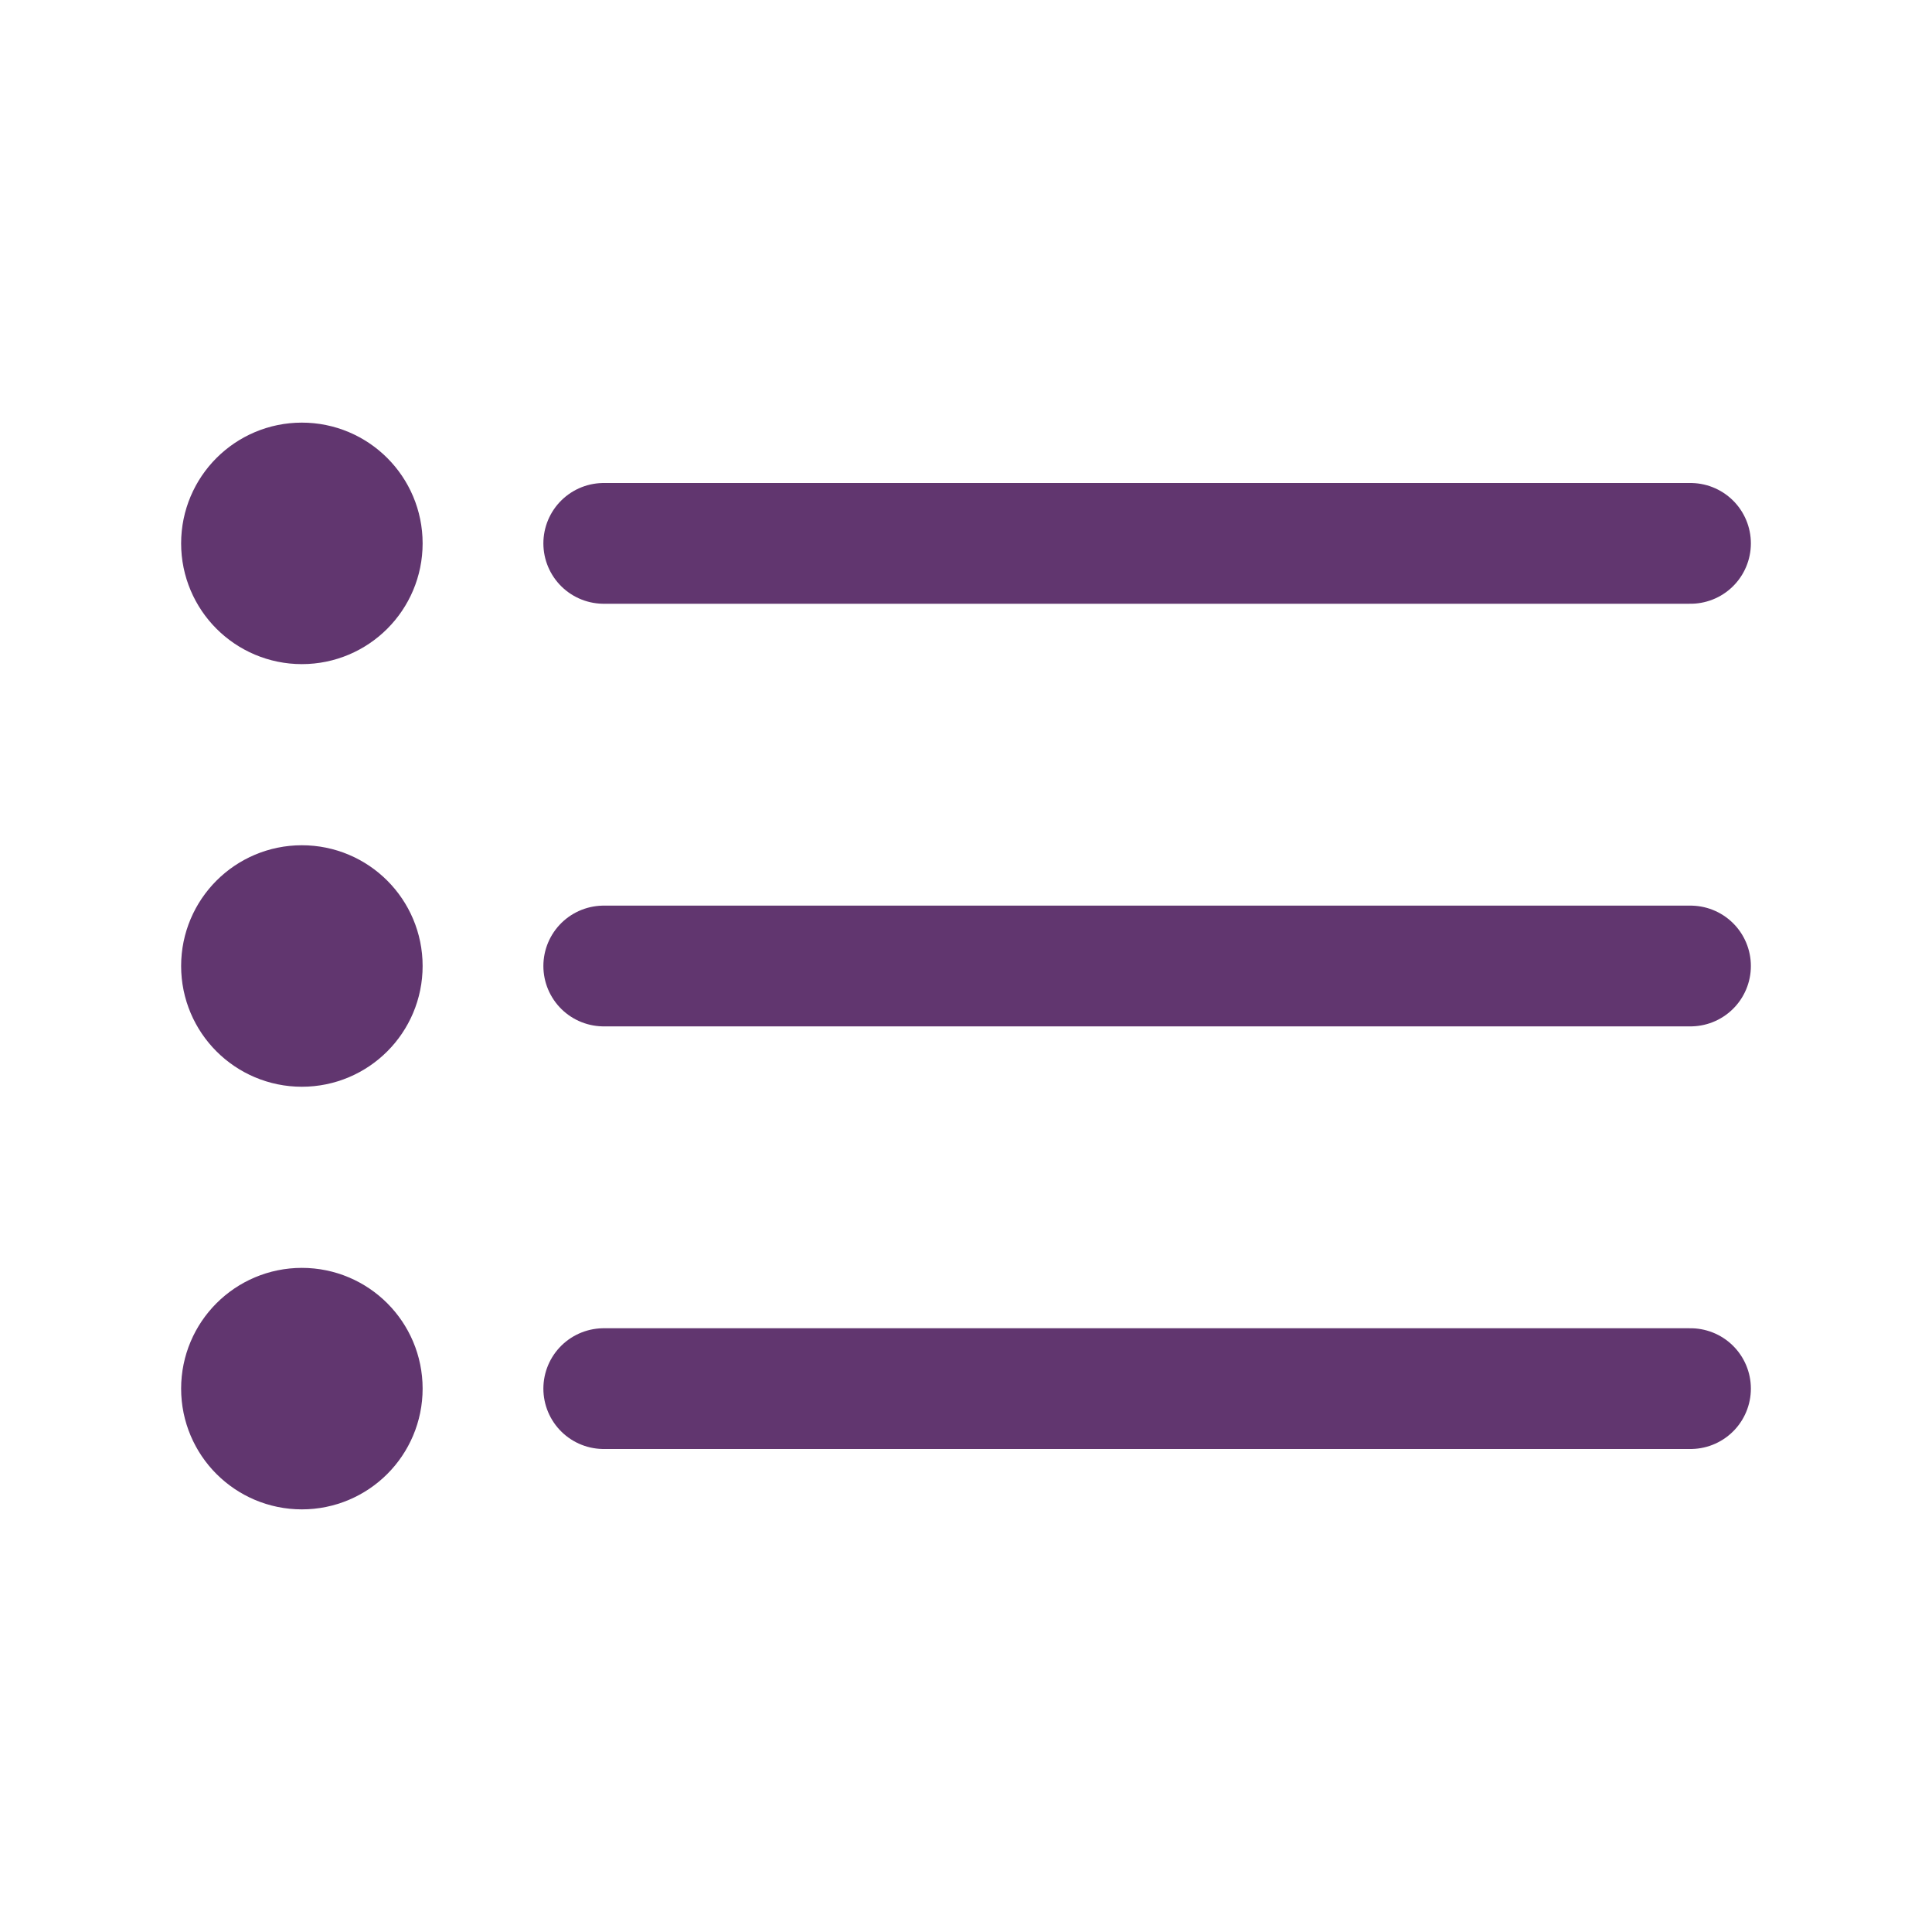
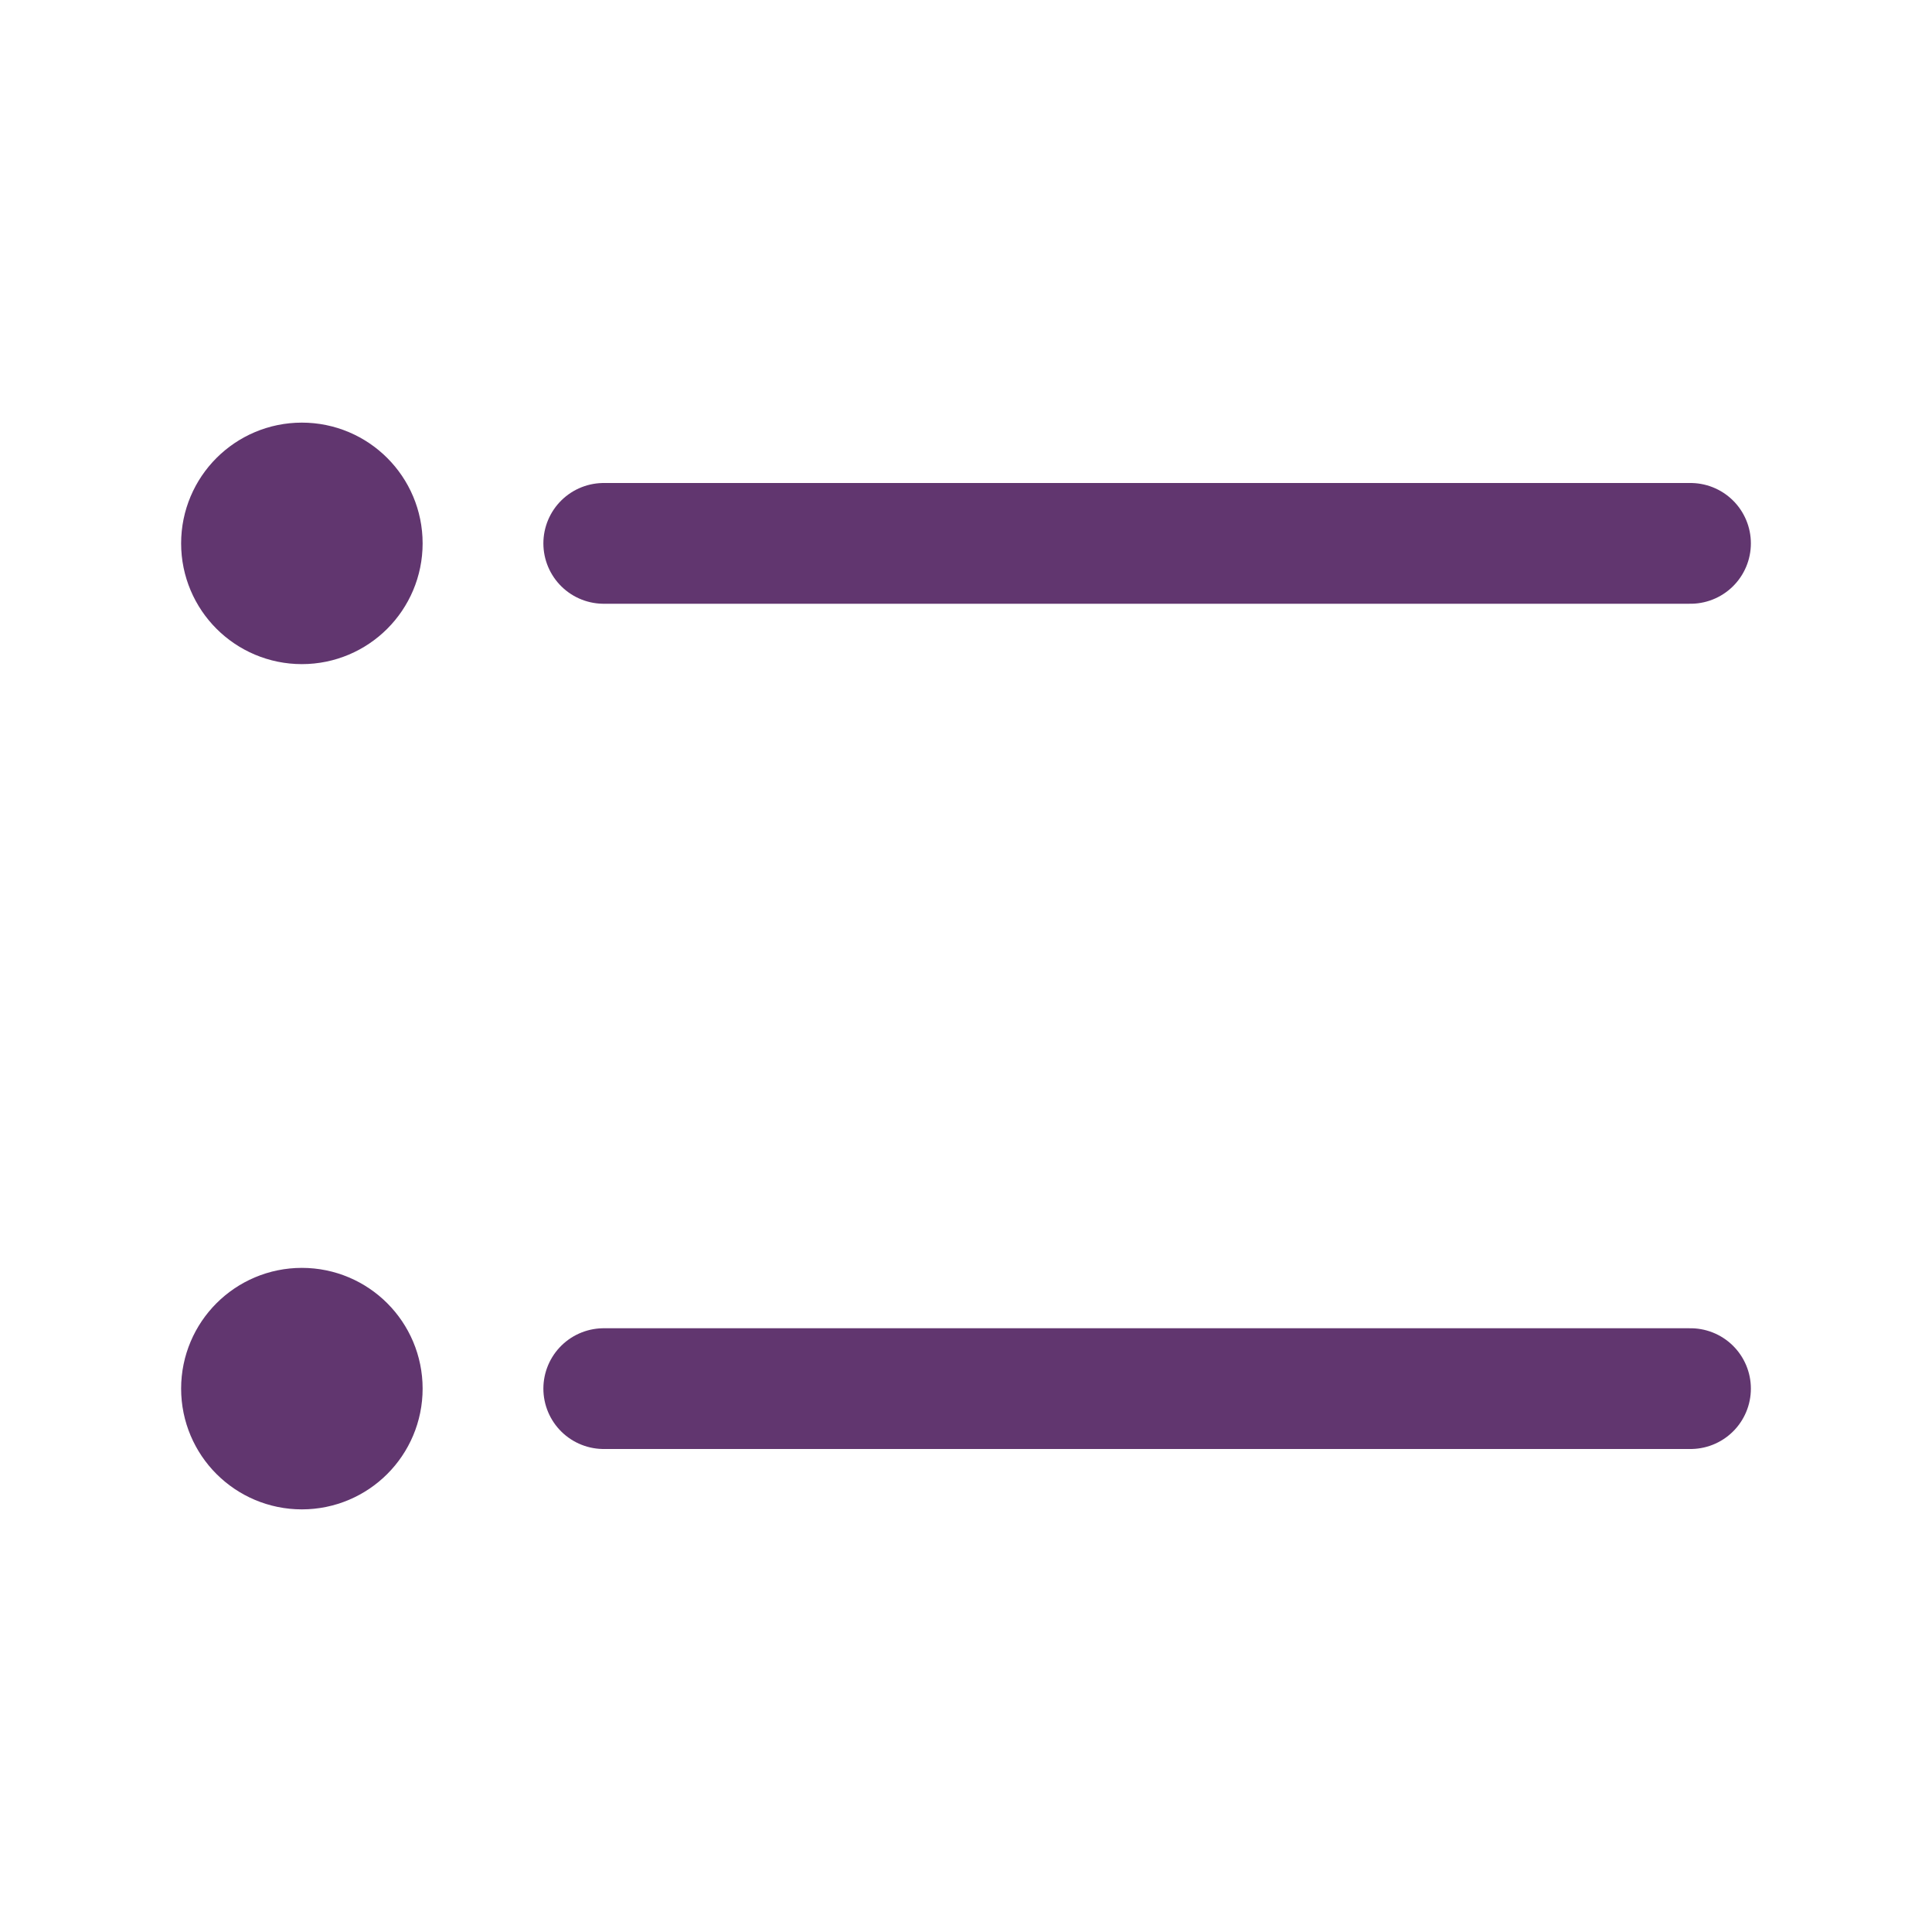
<svg xmlns="http://www.w3.org/2000/svg" version="1.1" id="Layer_1" x="0px" y="0px" viewBox="0 0 512 512" style="enable-background:new 0 0 512 512;" xml:space="preserve">
  <style type="text/css"> .st0{fill:none;stroke:#61366F;stroke-width:32;stroke-linecap:round;stroke-linejoin:round;} </style>
  <line class="st0" x1="160" y1="144" x2="448" y2="144" />
-   <line class="st0" x1="160" y1="256" x2="448" y2="256" />
  <line class="st0" x1="160" y1="368" x2="448" y2="368" />
  <circle class="st0" cx="80" cy="144" r="16" />
-   <circle class="st0" cx="80" cy="256" r="16" />
  <circle class="st0" cx="80" cy="368" r="16" />
</svg>